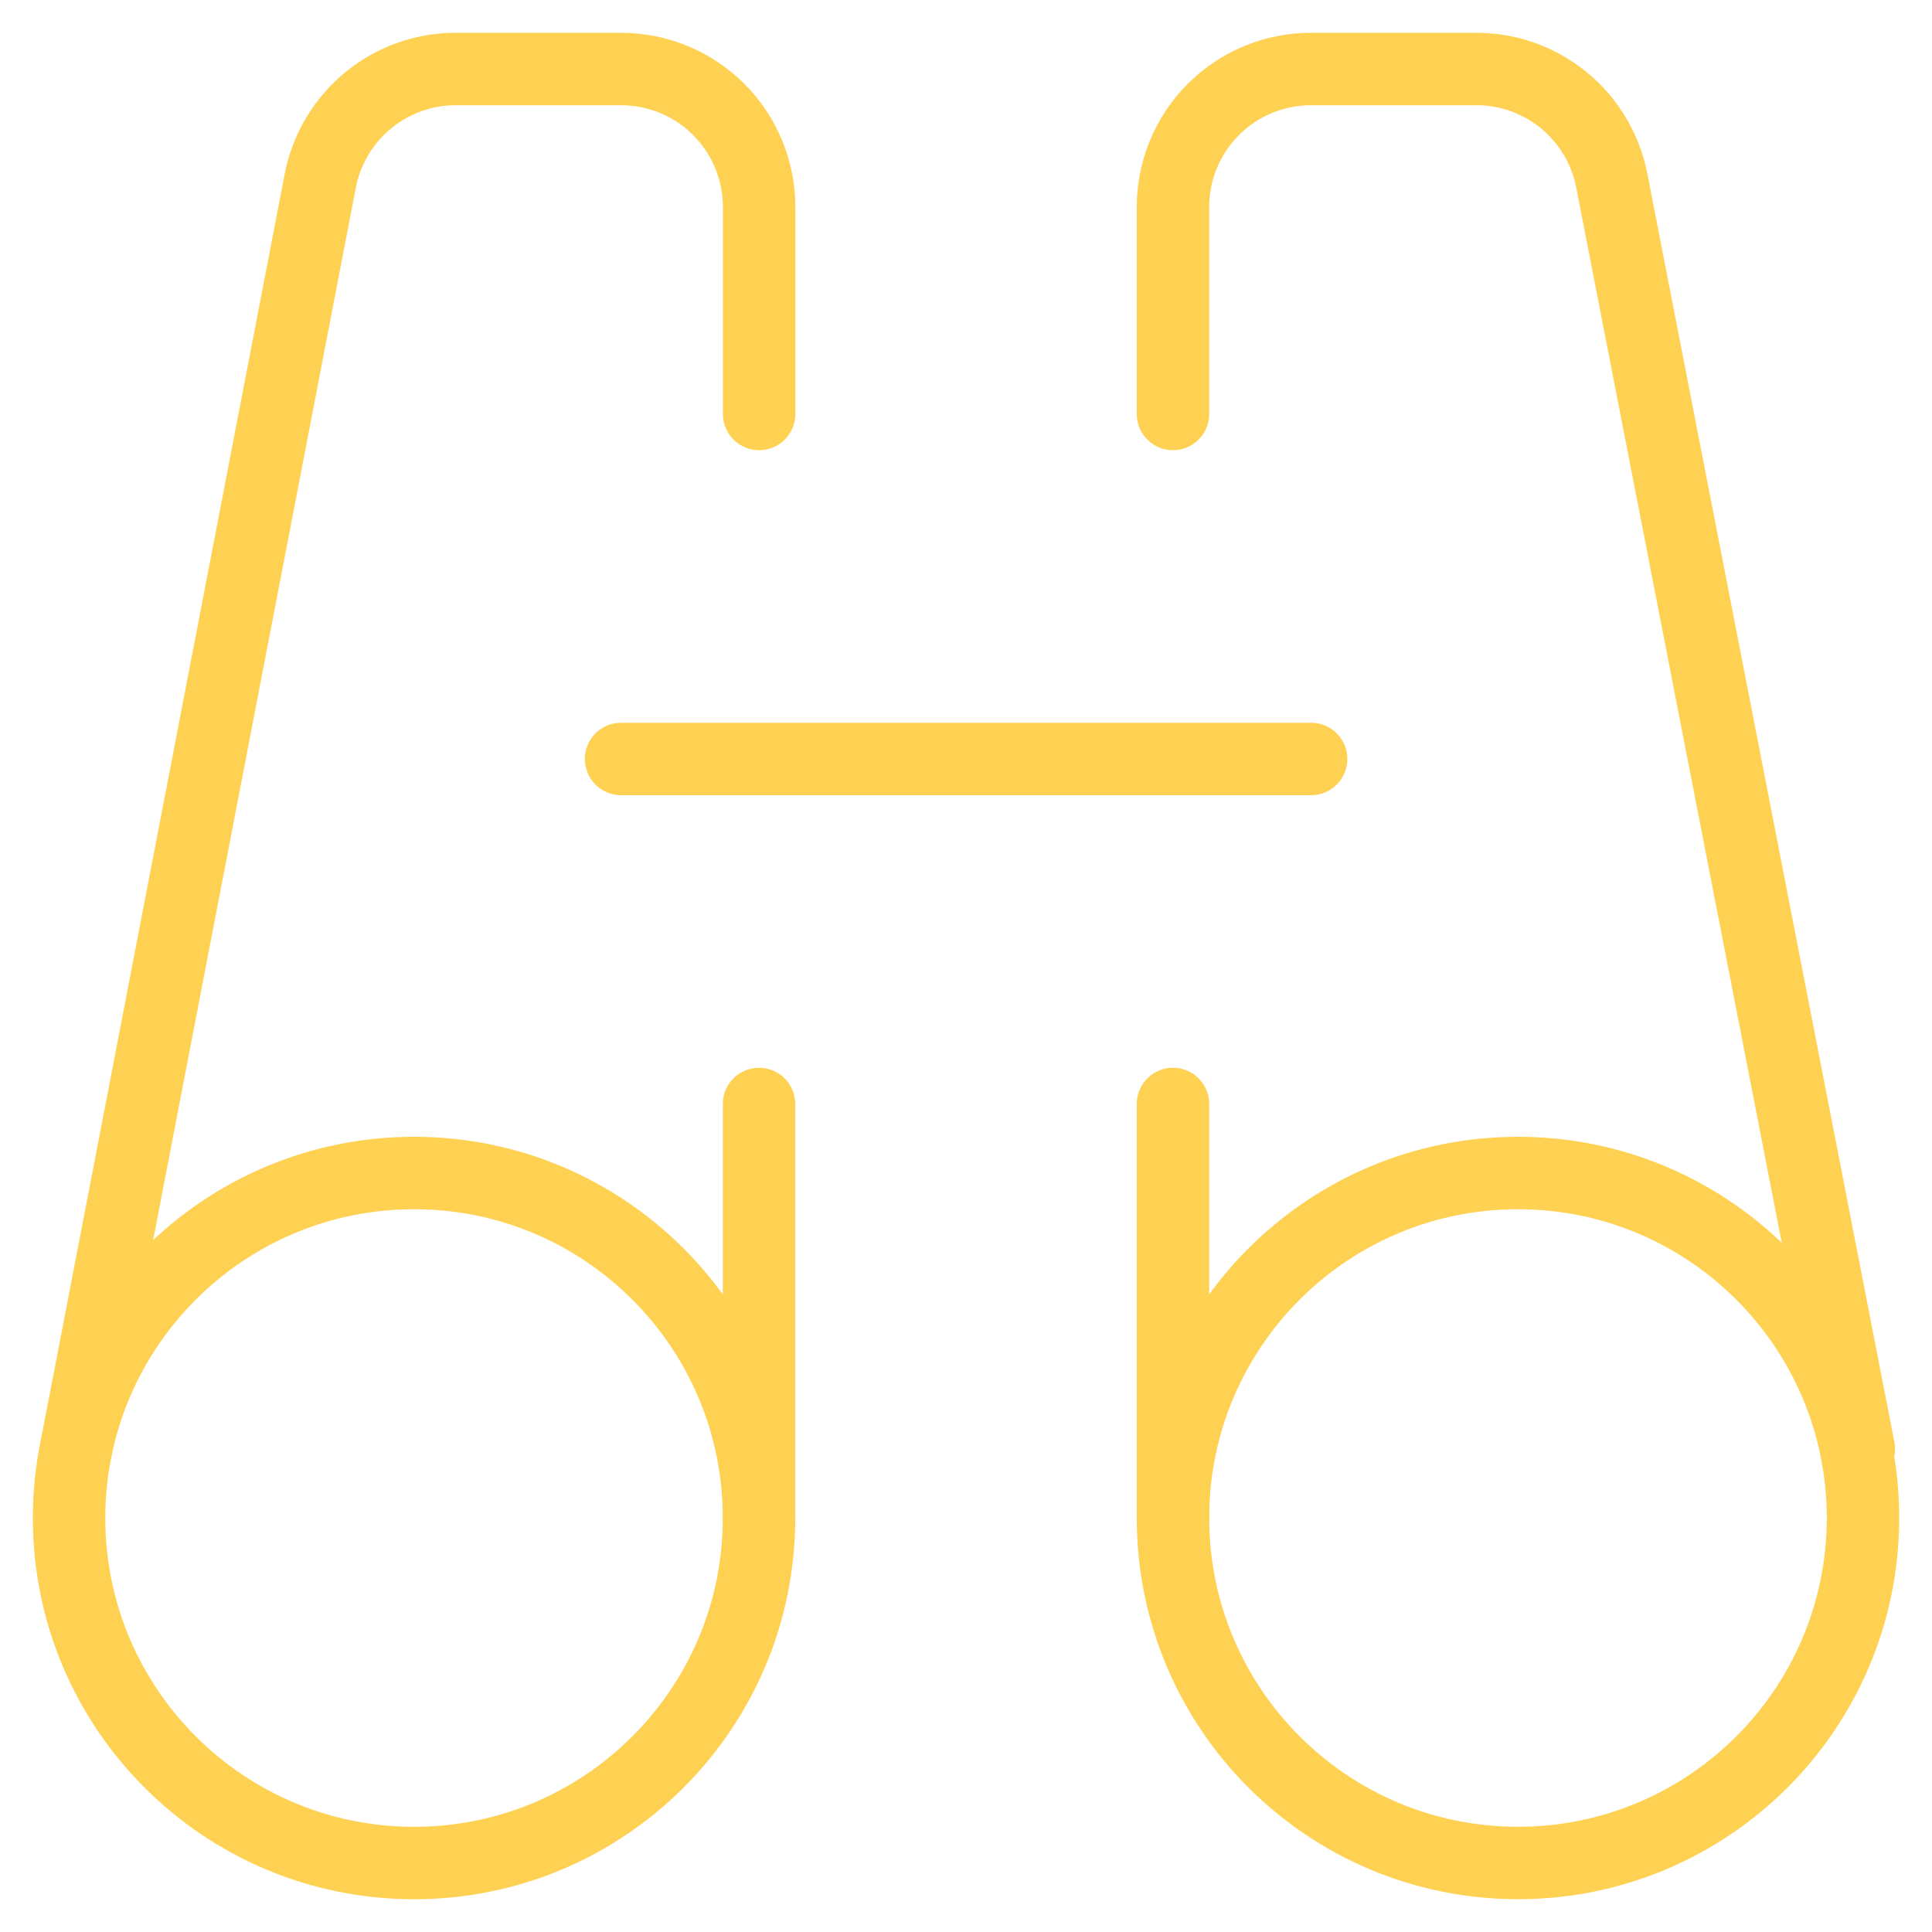
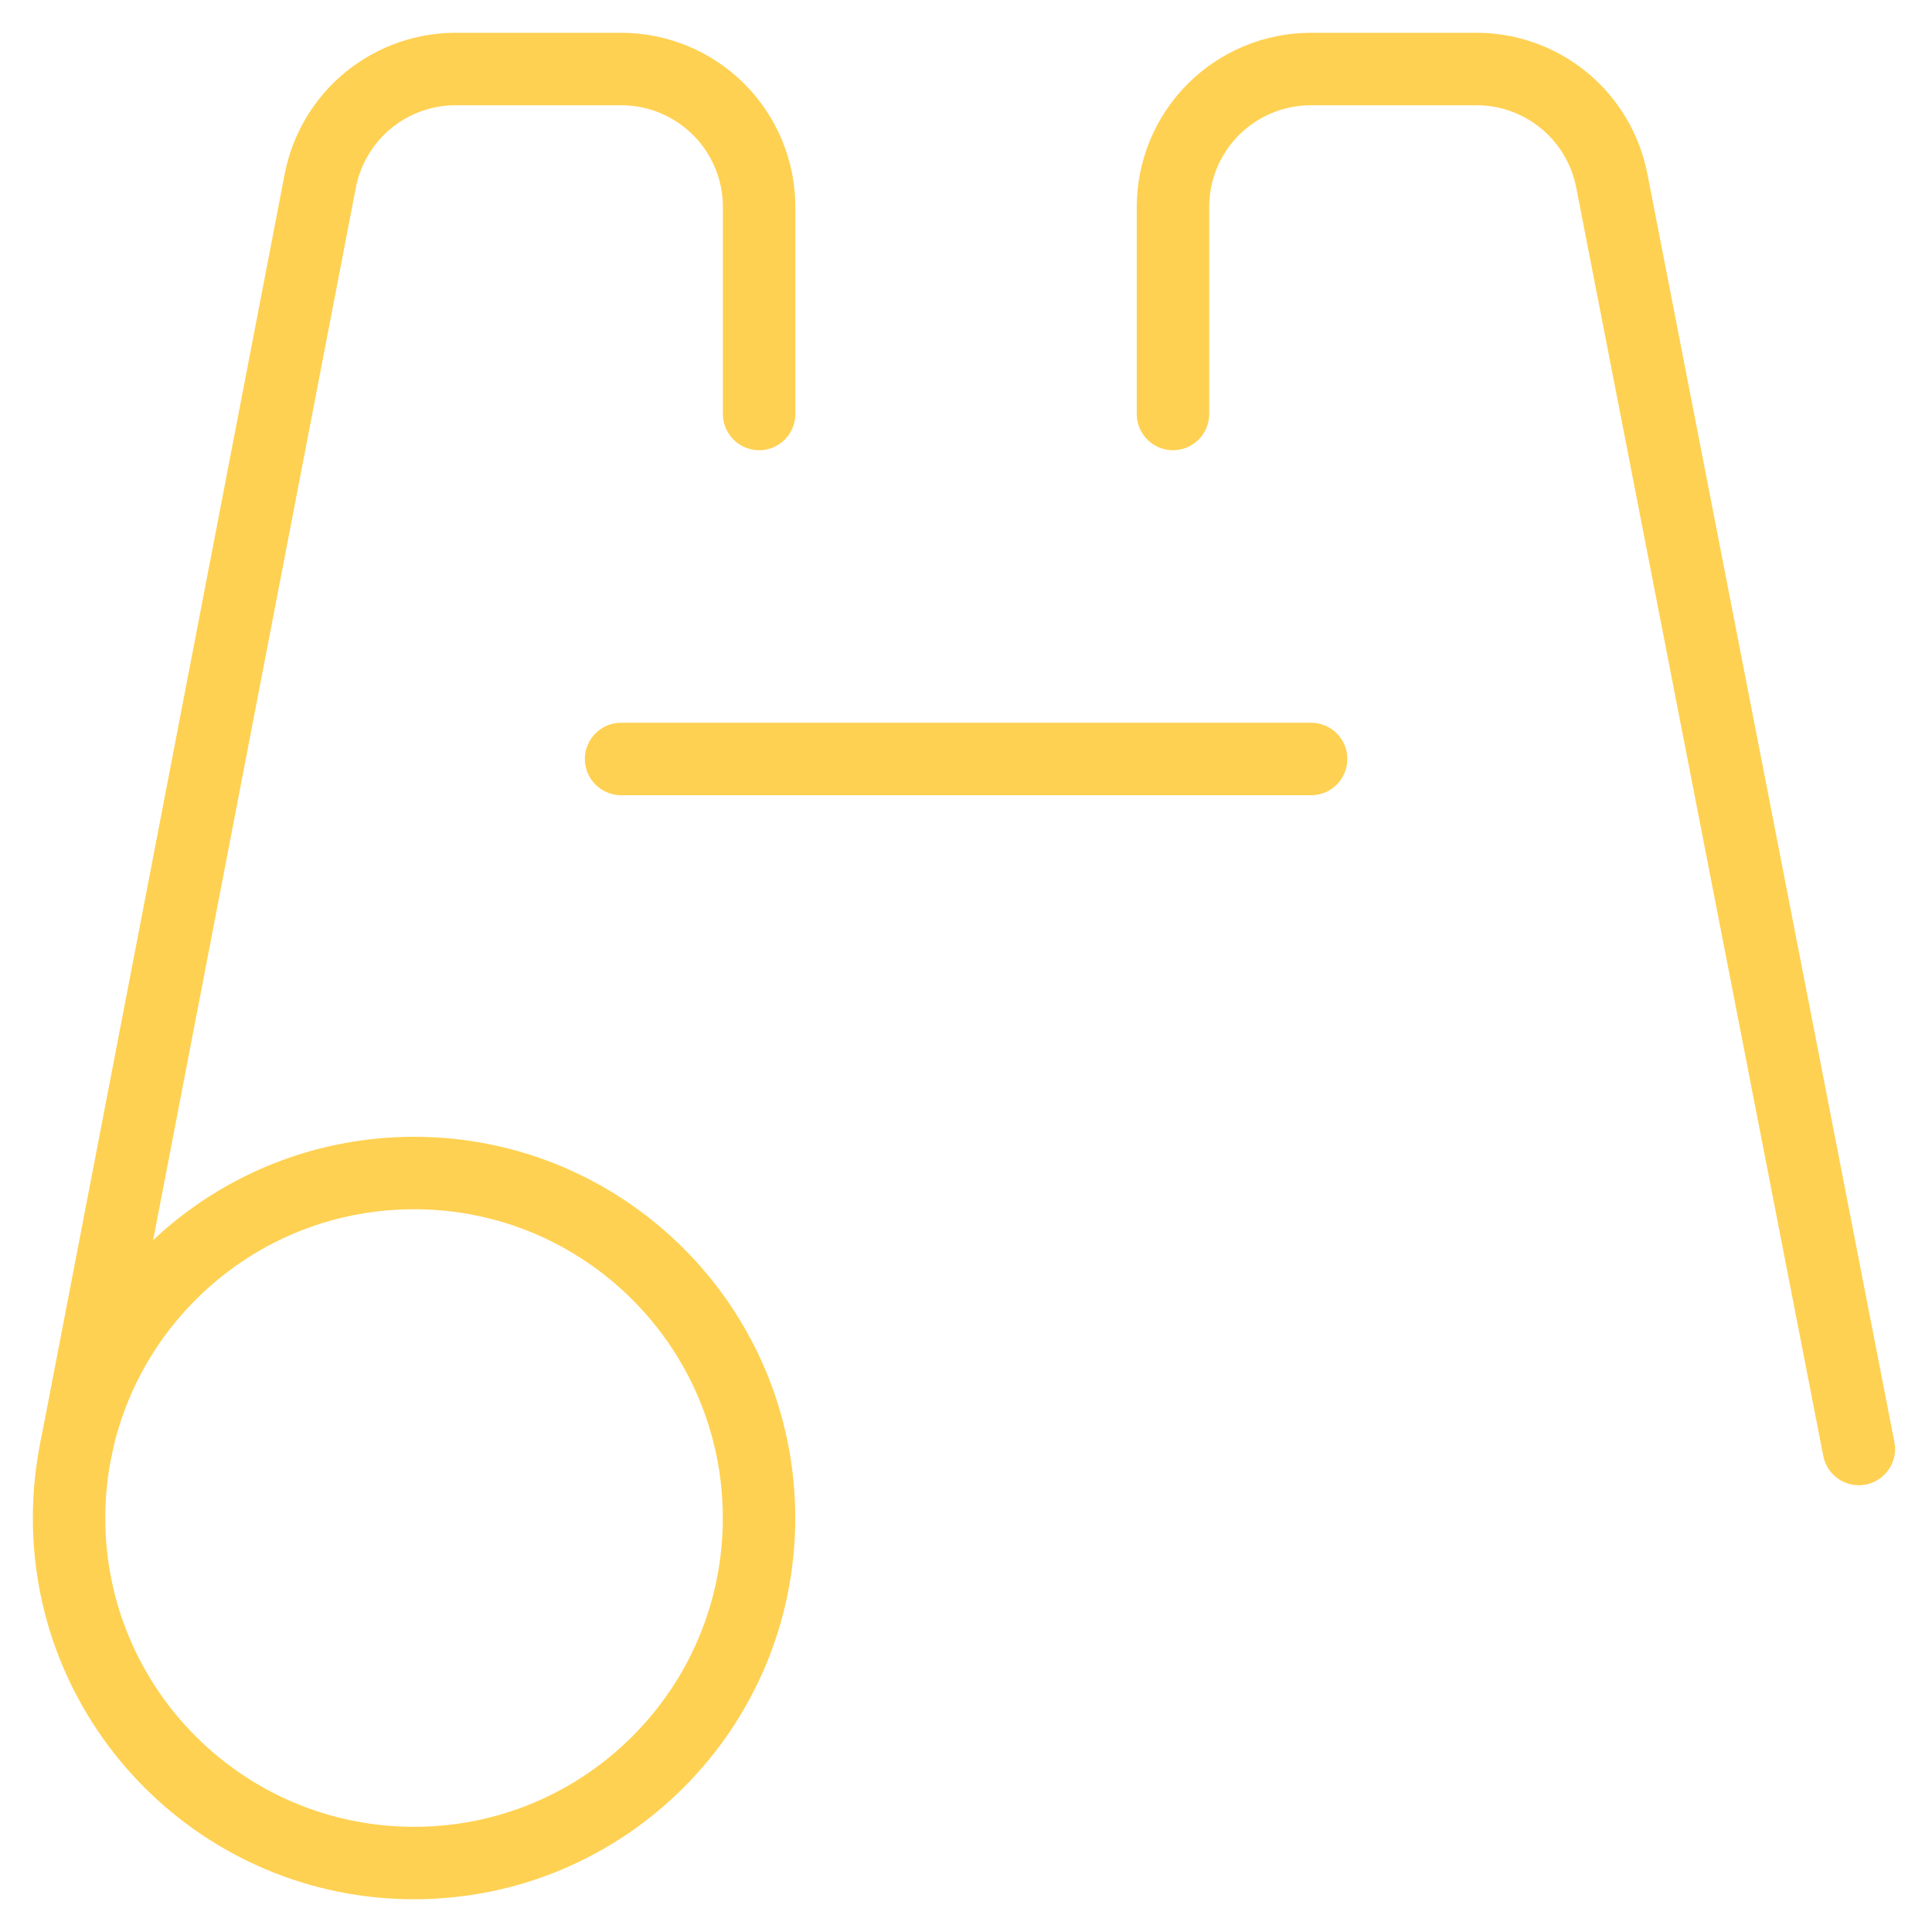
<svg xmlns="http://www.w3.org/2000/svg" width="40" height="40" viewBox="0 0 40 40" fill="none">
  <g clip-path="url(#clip0_525_7263)">
-     <path d="M8.573 38.572C12.517 38.572 15.715 35.373 15.715 31.429C15.715 27.484 12.517 24.286 8.573 24.286C4.628 24.286 1.43 27.484 1.43 31.429C1.43 35.373 4.628 38.572 8.573 38.572Z" stroke="#FFD152" stroke-width="1.5" stroke-linecap="round" stroke-linejoin="round" />
+     <path d="M8.573 38.572C12.517 38.572 15.715 35.373 15.715 31.429C15.715 27.484 12.517 24.286 8.573 24.286C4.628 24.286 1.43 27.484 1.43 31.429C1.43 35.373 4.628 38.572 8.573 38.572" stroke="#FFD152" stroke-width="1.5" stroke-linecap="round" stroke-linejoin="round" />
    <path d="M15.717 8.571V4.286C15.717 3.528 15.416 2.801 14.88 2.265C14.344 1.73 13.618 1.429 12.86 1.429H9.489C8.816 1.416 8.161 1.642 7.638 2.065C7.116 2.488 6.759 3.083 6.631 3.743L1.574 30" stroke="#FFD152" stroke-width="1.5" stroke-linecap="round" stroke-linejoin="round" />
    <path d="M12.859 15.714H27.145" stroke="#FFD152" stroke-width="1.5" stroke-linecap="round" stroke-linejoin="round" />
-     <path d="M15.715 22.857V31.429" stroke="#FFD152" stroke-width="1.5" stroke-linecap="round" stroke-linejoin="round" />
-     <path d="M31.428 38.571C35.373 38.571 38.571 35.373 38.571 31.428C38.571 27.484 35.373 24.286 31.428 24.286C27.483 24.286 24.285 27.484 24.285 31.428C24.285 35.373 27.483 38.571 31.428 38.571Z" stroke="#FFD152" stroke-width="1.5" stroke-linecap="round" stroke-linejoin="round" />
    <path d="M24.285 8.571V4.286C24.285 3.528 24.586 2.801 25.122 2.265C25.658 1.73 26.384 1.429 27.142 1.429H30.514C31.186 1.416 31.841 1.642 32.364 2.065C32.887 2.488 33.243 3.083 33.371 3.743L38.485 30" stroke="#FFD152" stroke-width="1.5" stroke-linecap="round" stroke-linejoin="round" />
-     <path d="M24.285 22.857V31.429" stroke="#FFD152" stroke-width="1.5" stroke-linecap="round" stroke-linejoin="round" />
  </g>
  <defs>
    <clipPath id="clip0_525_7263">
      <rect width="40" height="40" fill="white" />
    </clipPath>
  </defs>
</svg>